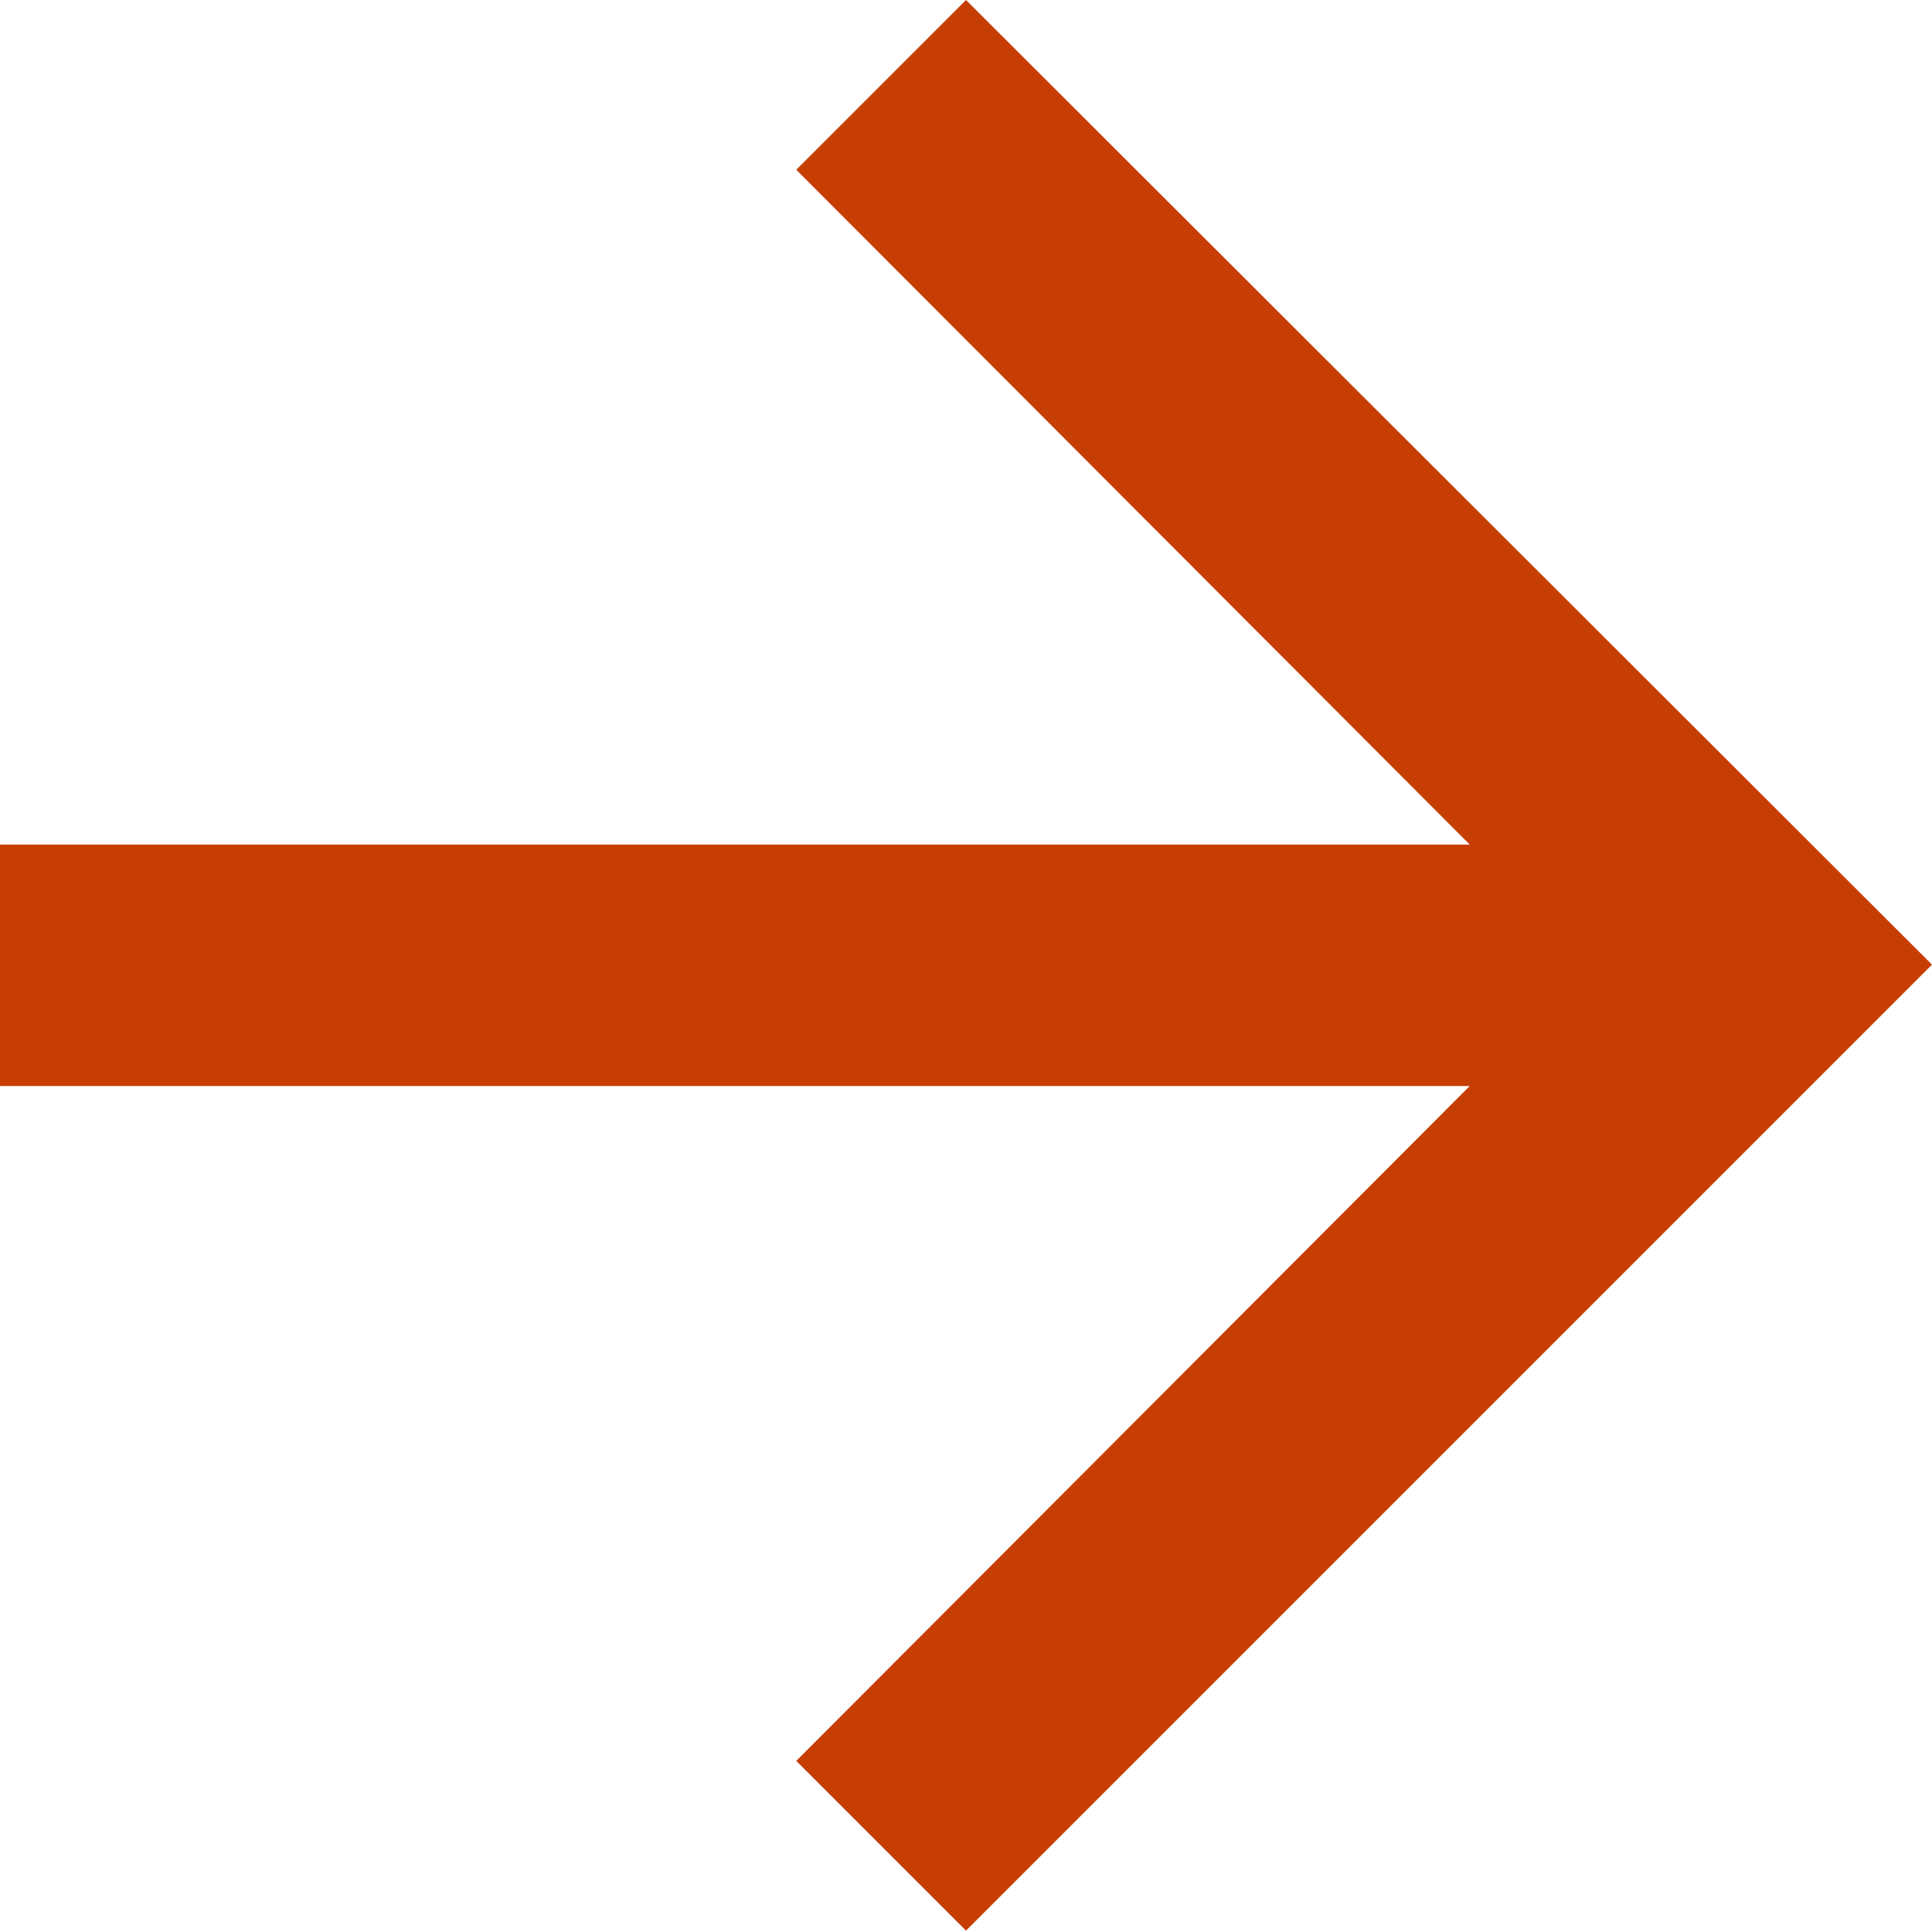
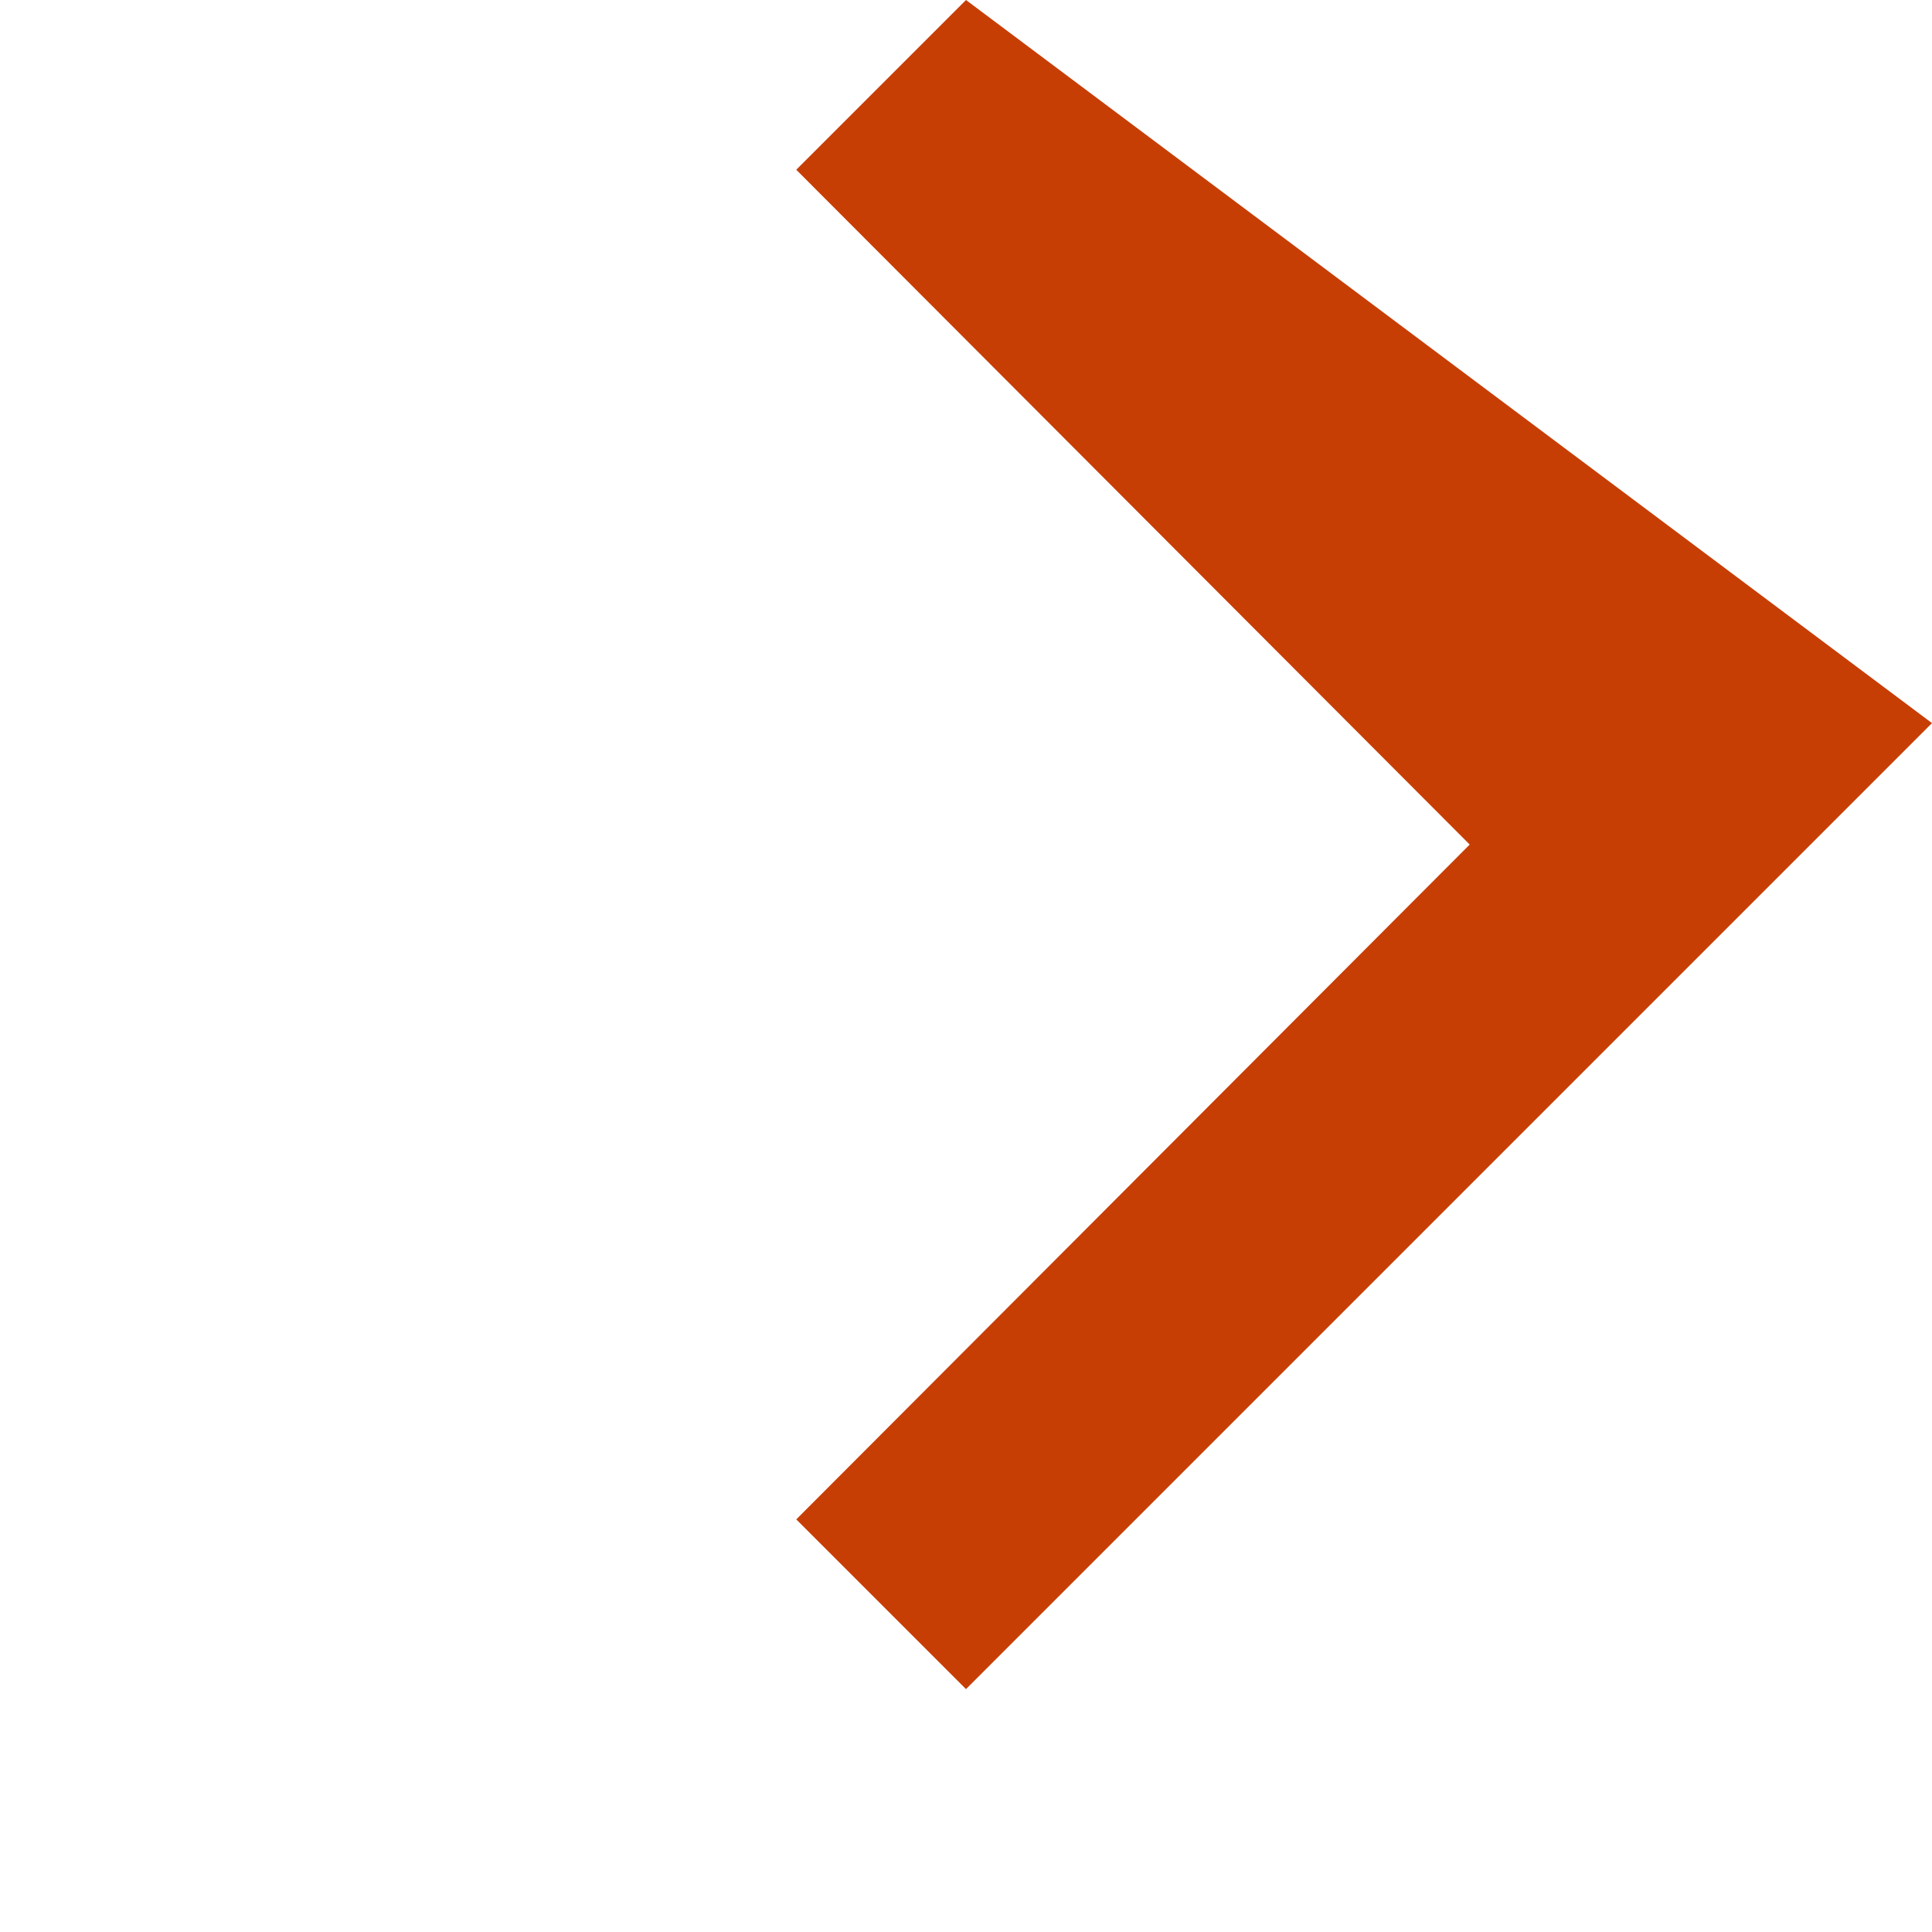
<svg xmlns="http://www.w3.org/2000/svg" id="Layer_1" viewBox="0 0 14 14">
  <defs>
    <style>.cls-1{fill:#c73e05;stroke-width:0px;}</style>
  </defs>
-   <path class="cls-1" d="M7,0l-1.23,1.23,4.88,4.89H0v1.75h10.65l-4.88,4.89,1.23,1.23,7-7L7,0Z" />
+   <path class="cls-1" d="M7,0l-1.23,1.23,4.88,4.89H0h10.65l-4.88,4.89,1.23,1.23,7-7L7,0Z" />
</svg>